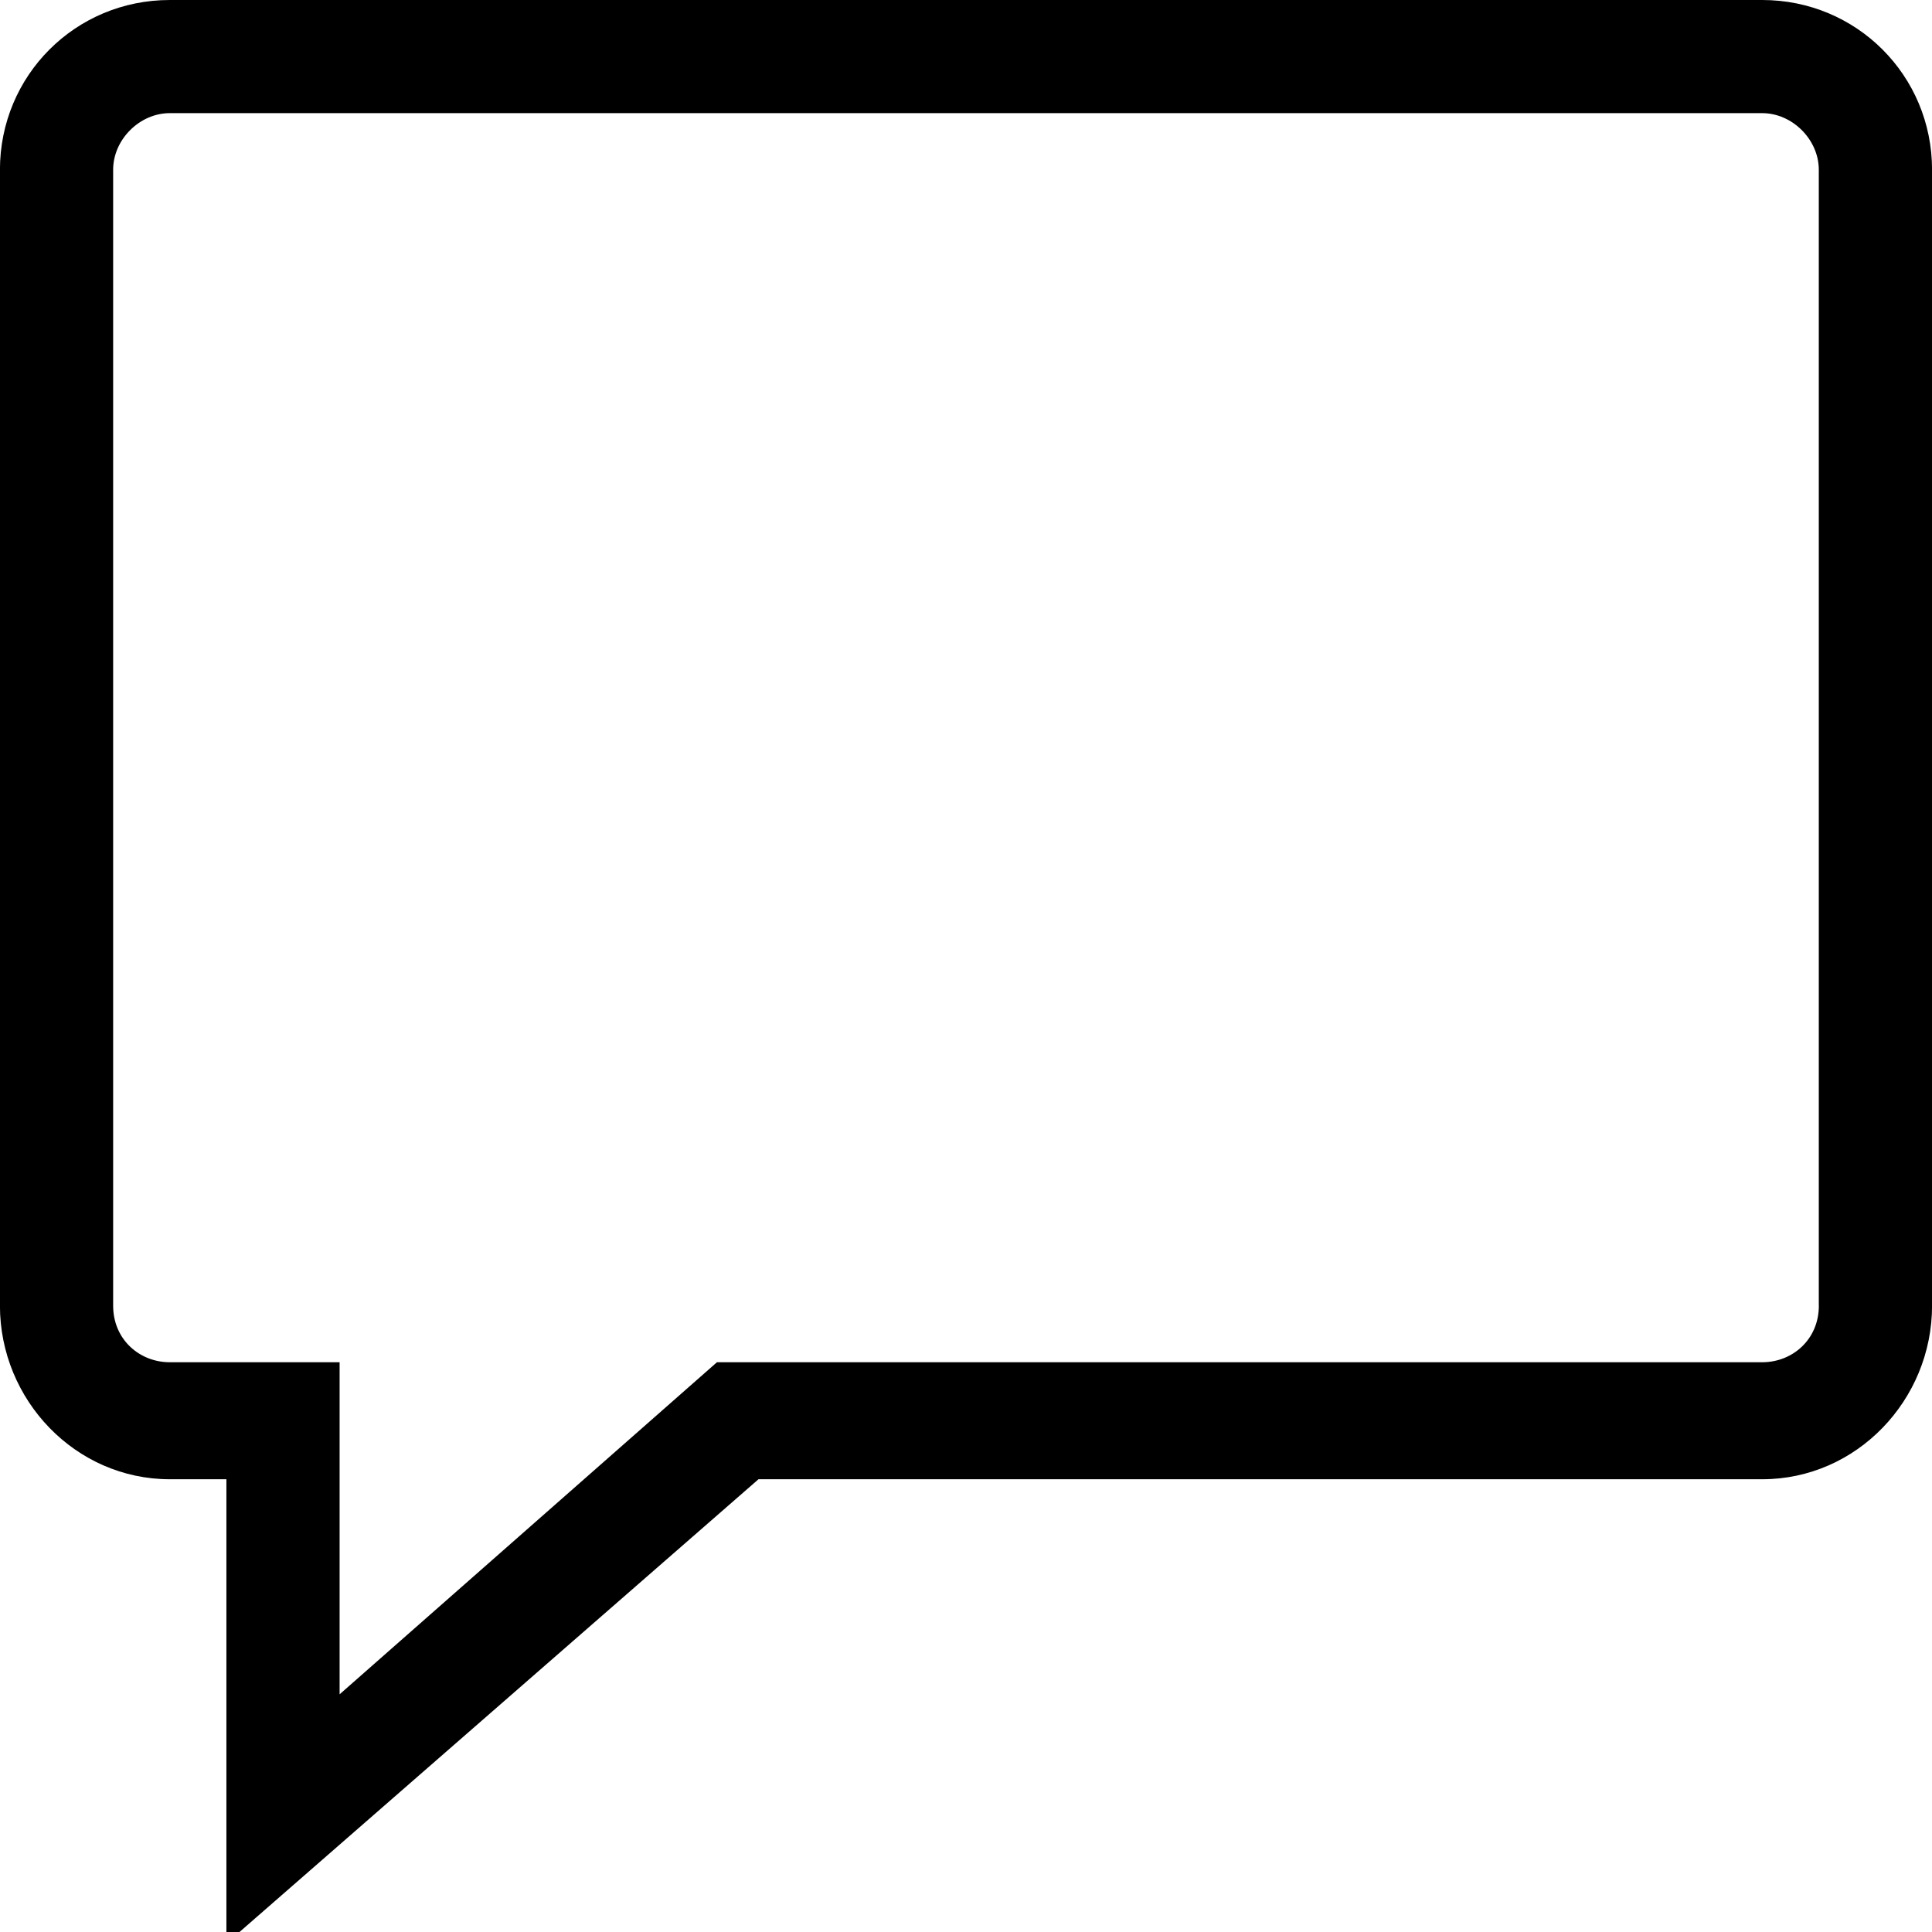
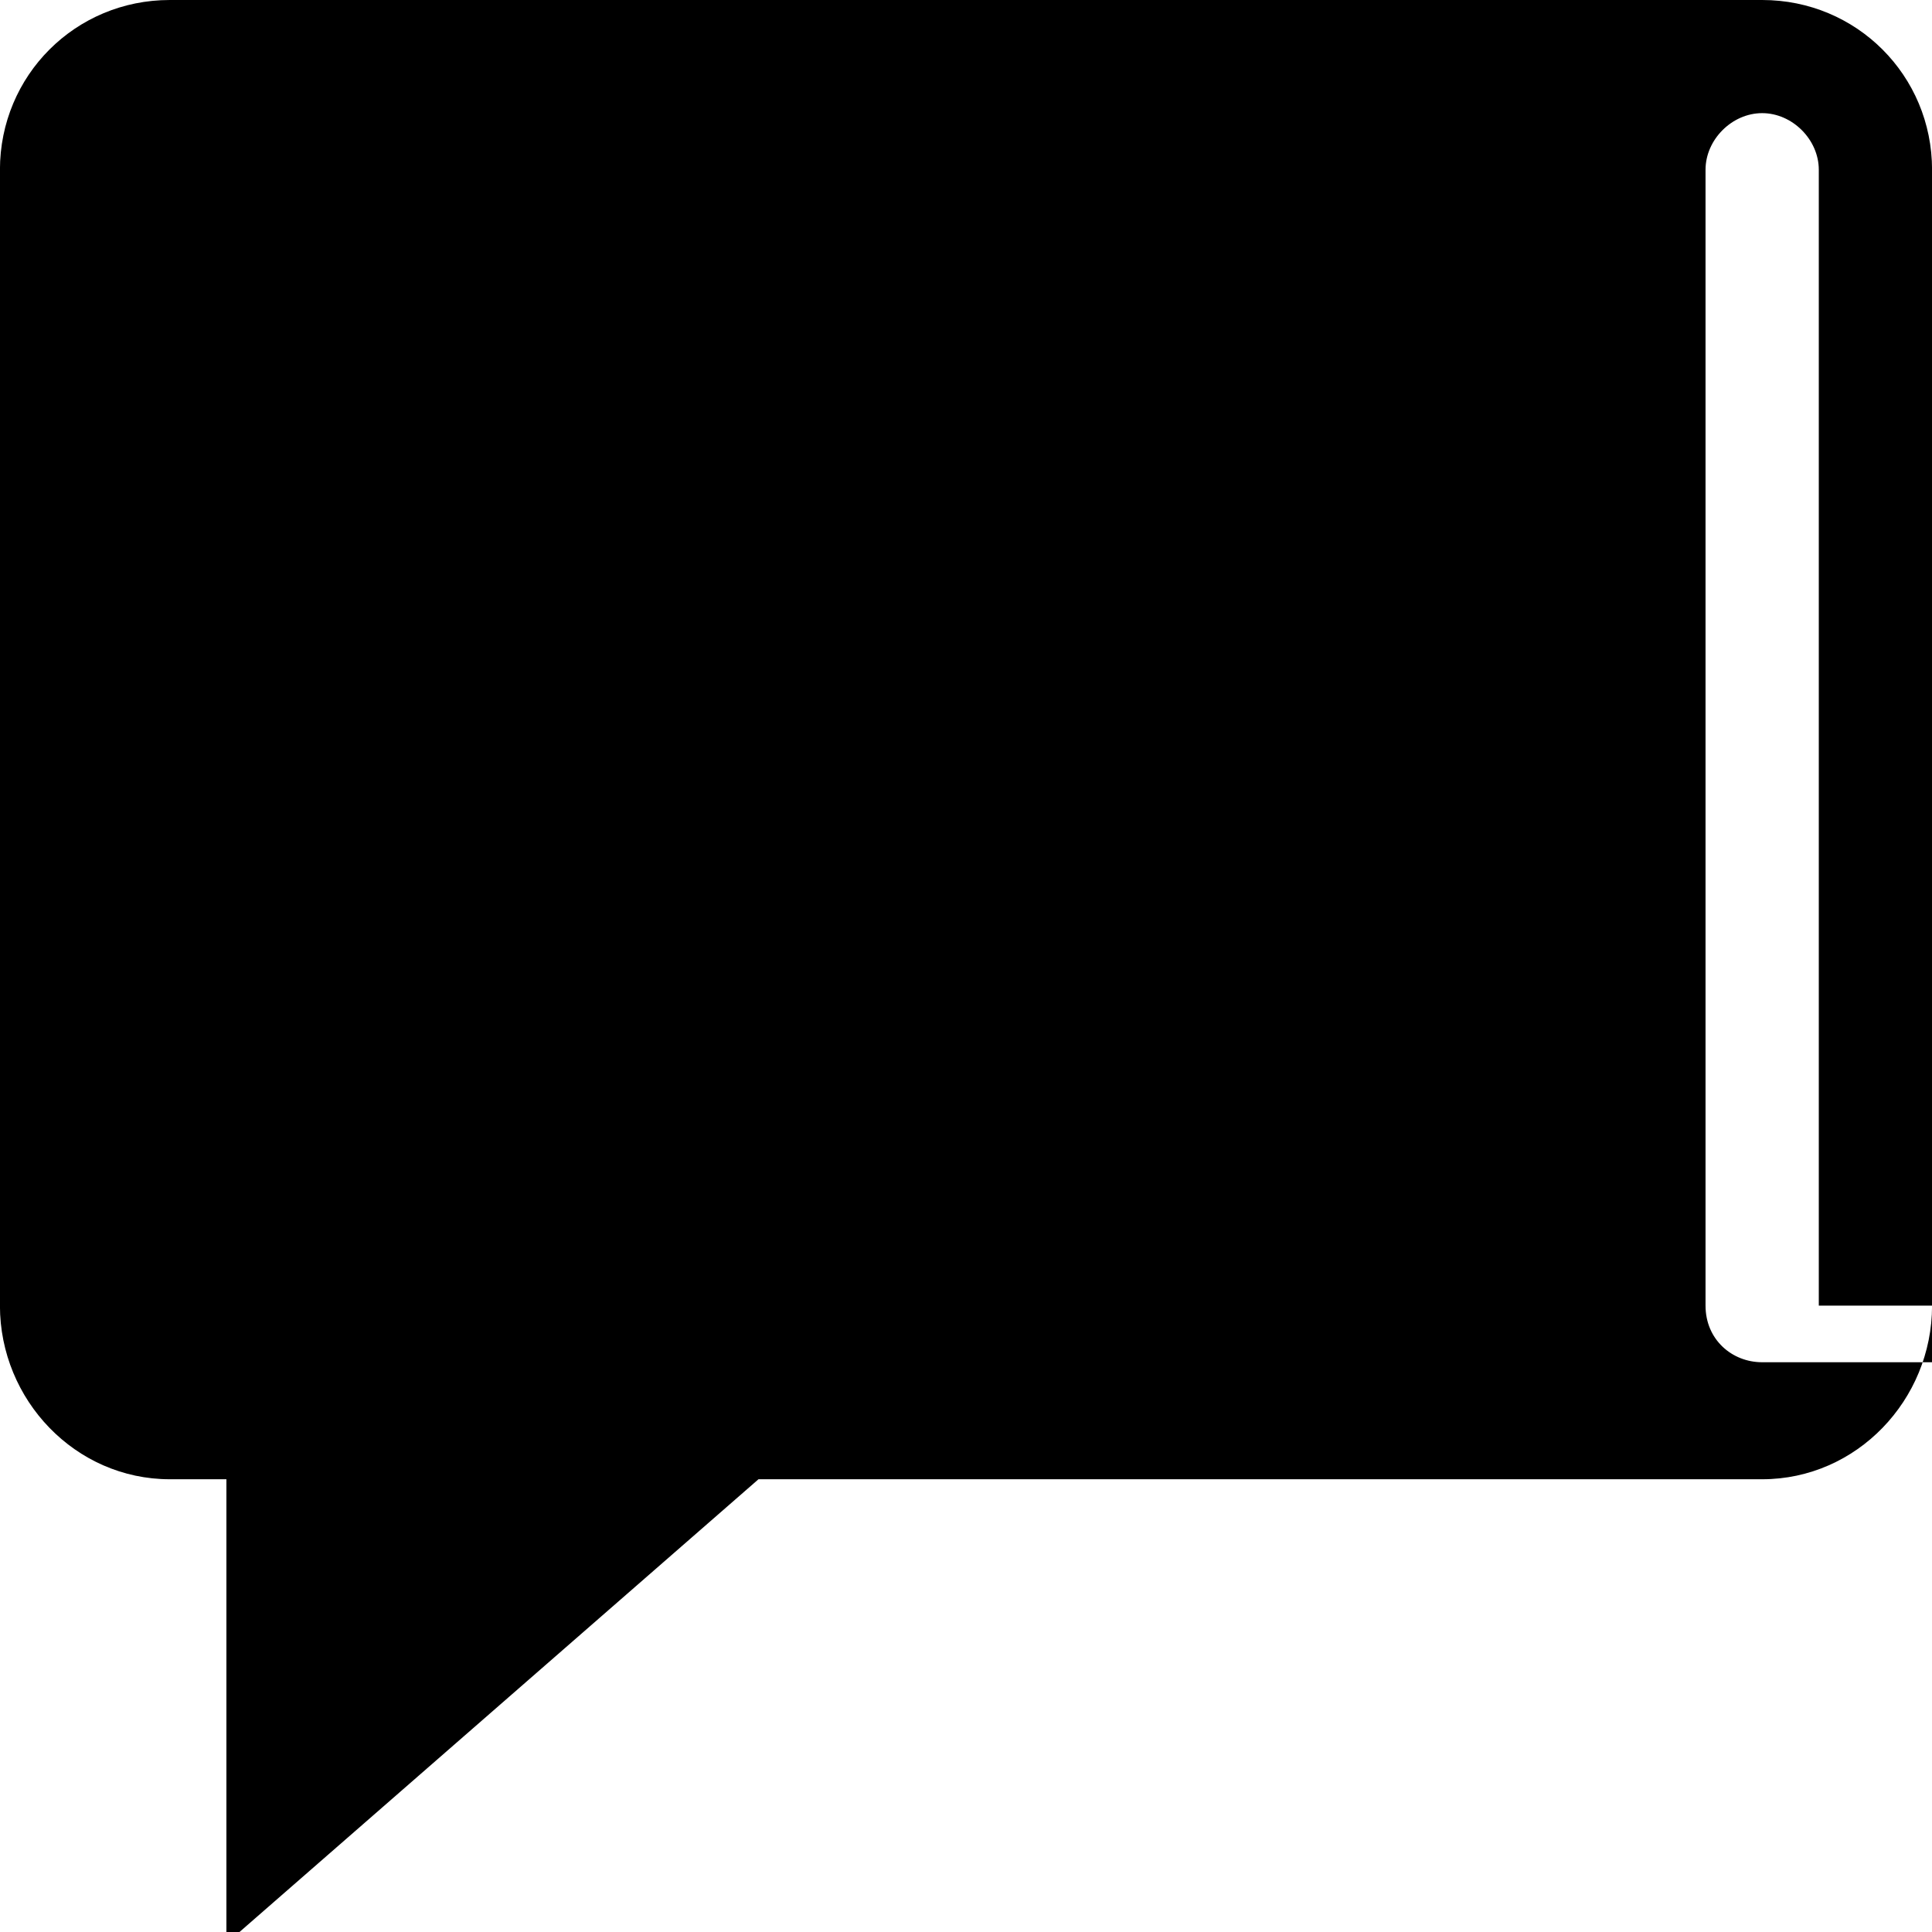
<svg xmlns="http://www.w3.org/2000/svg" viewBox="0 0 32 32">
-   <path d="M29.188 0c1.563 0 2.813 1.25 2.813 2.813v18.813c0 1.563-1.25 2.875-2.813 2.875H12.563L3.75 32.189v-7.688h-.938c-1.563 0-2.813-1.313-2.813-2.875V2.813C-.001 1.25 1.249 0 2.812 0h26.375zm.937 21.625V2.812c0-.5-.438-.938-.938-.938H2.812c-.5 0-.938.438-.938.938v18.813c0 .563.438.938.938.938h2.813v5.5l6.25-5.5h17.313c.5 0 .938-.375.938-.938z" />
+   <path d="M29.188 0c1.563 0 2.813 1.25 2.813 2.813v18.813c0 1.563-1.25 2.875-2.813 2.875H12.563L3.75 32.189v-7.688h-.938c-1.563 0-2.813-1.313-2.813-2.875V2.813C-.001 1.25 1.249 0 2.812 0h26.375zm.937 21.625V2.812c0-.5-.438-.938-.938-.938c-.5 0-.938.438-.938.938v18.813c0 .563.438.938.938.938h2.813v5.5l6.25-5.5h17.313c.5 0 .938-.375.938-.938z" />
</svg>